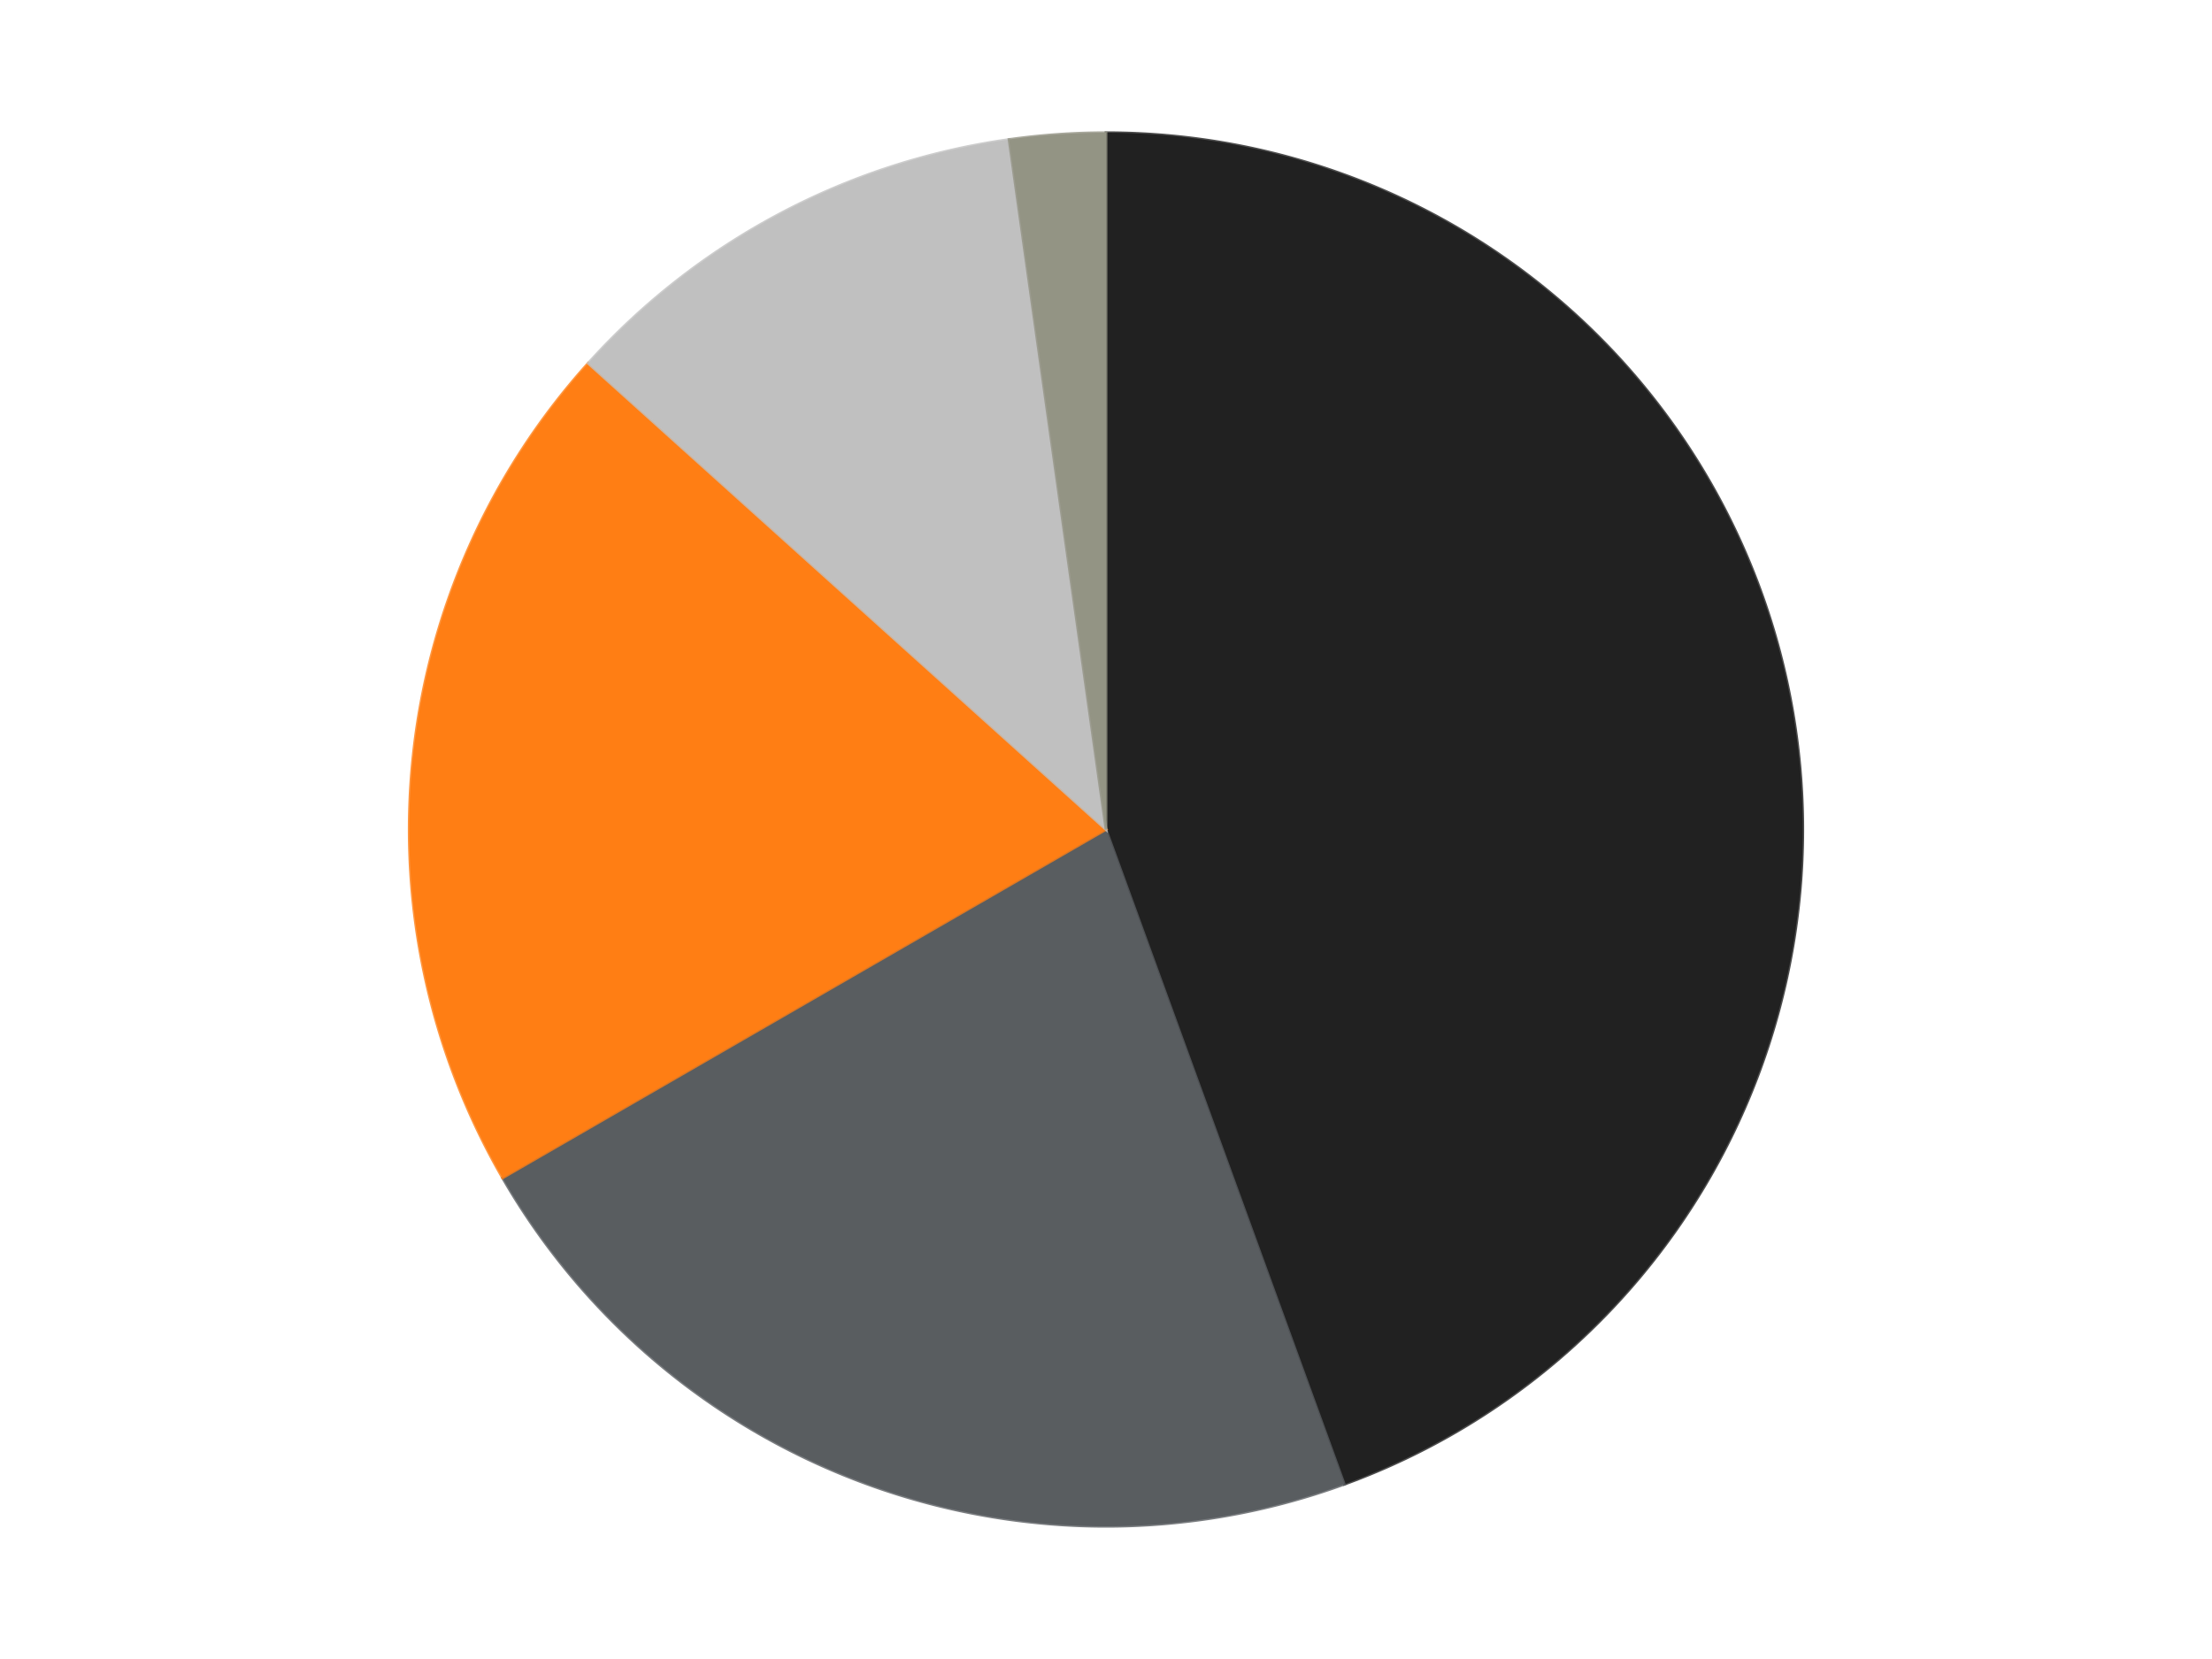
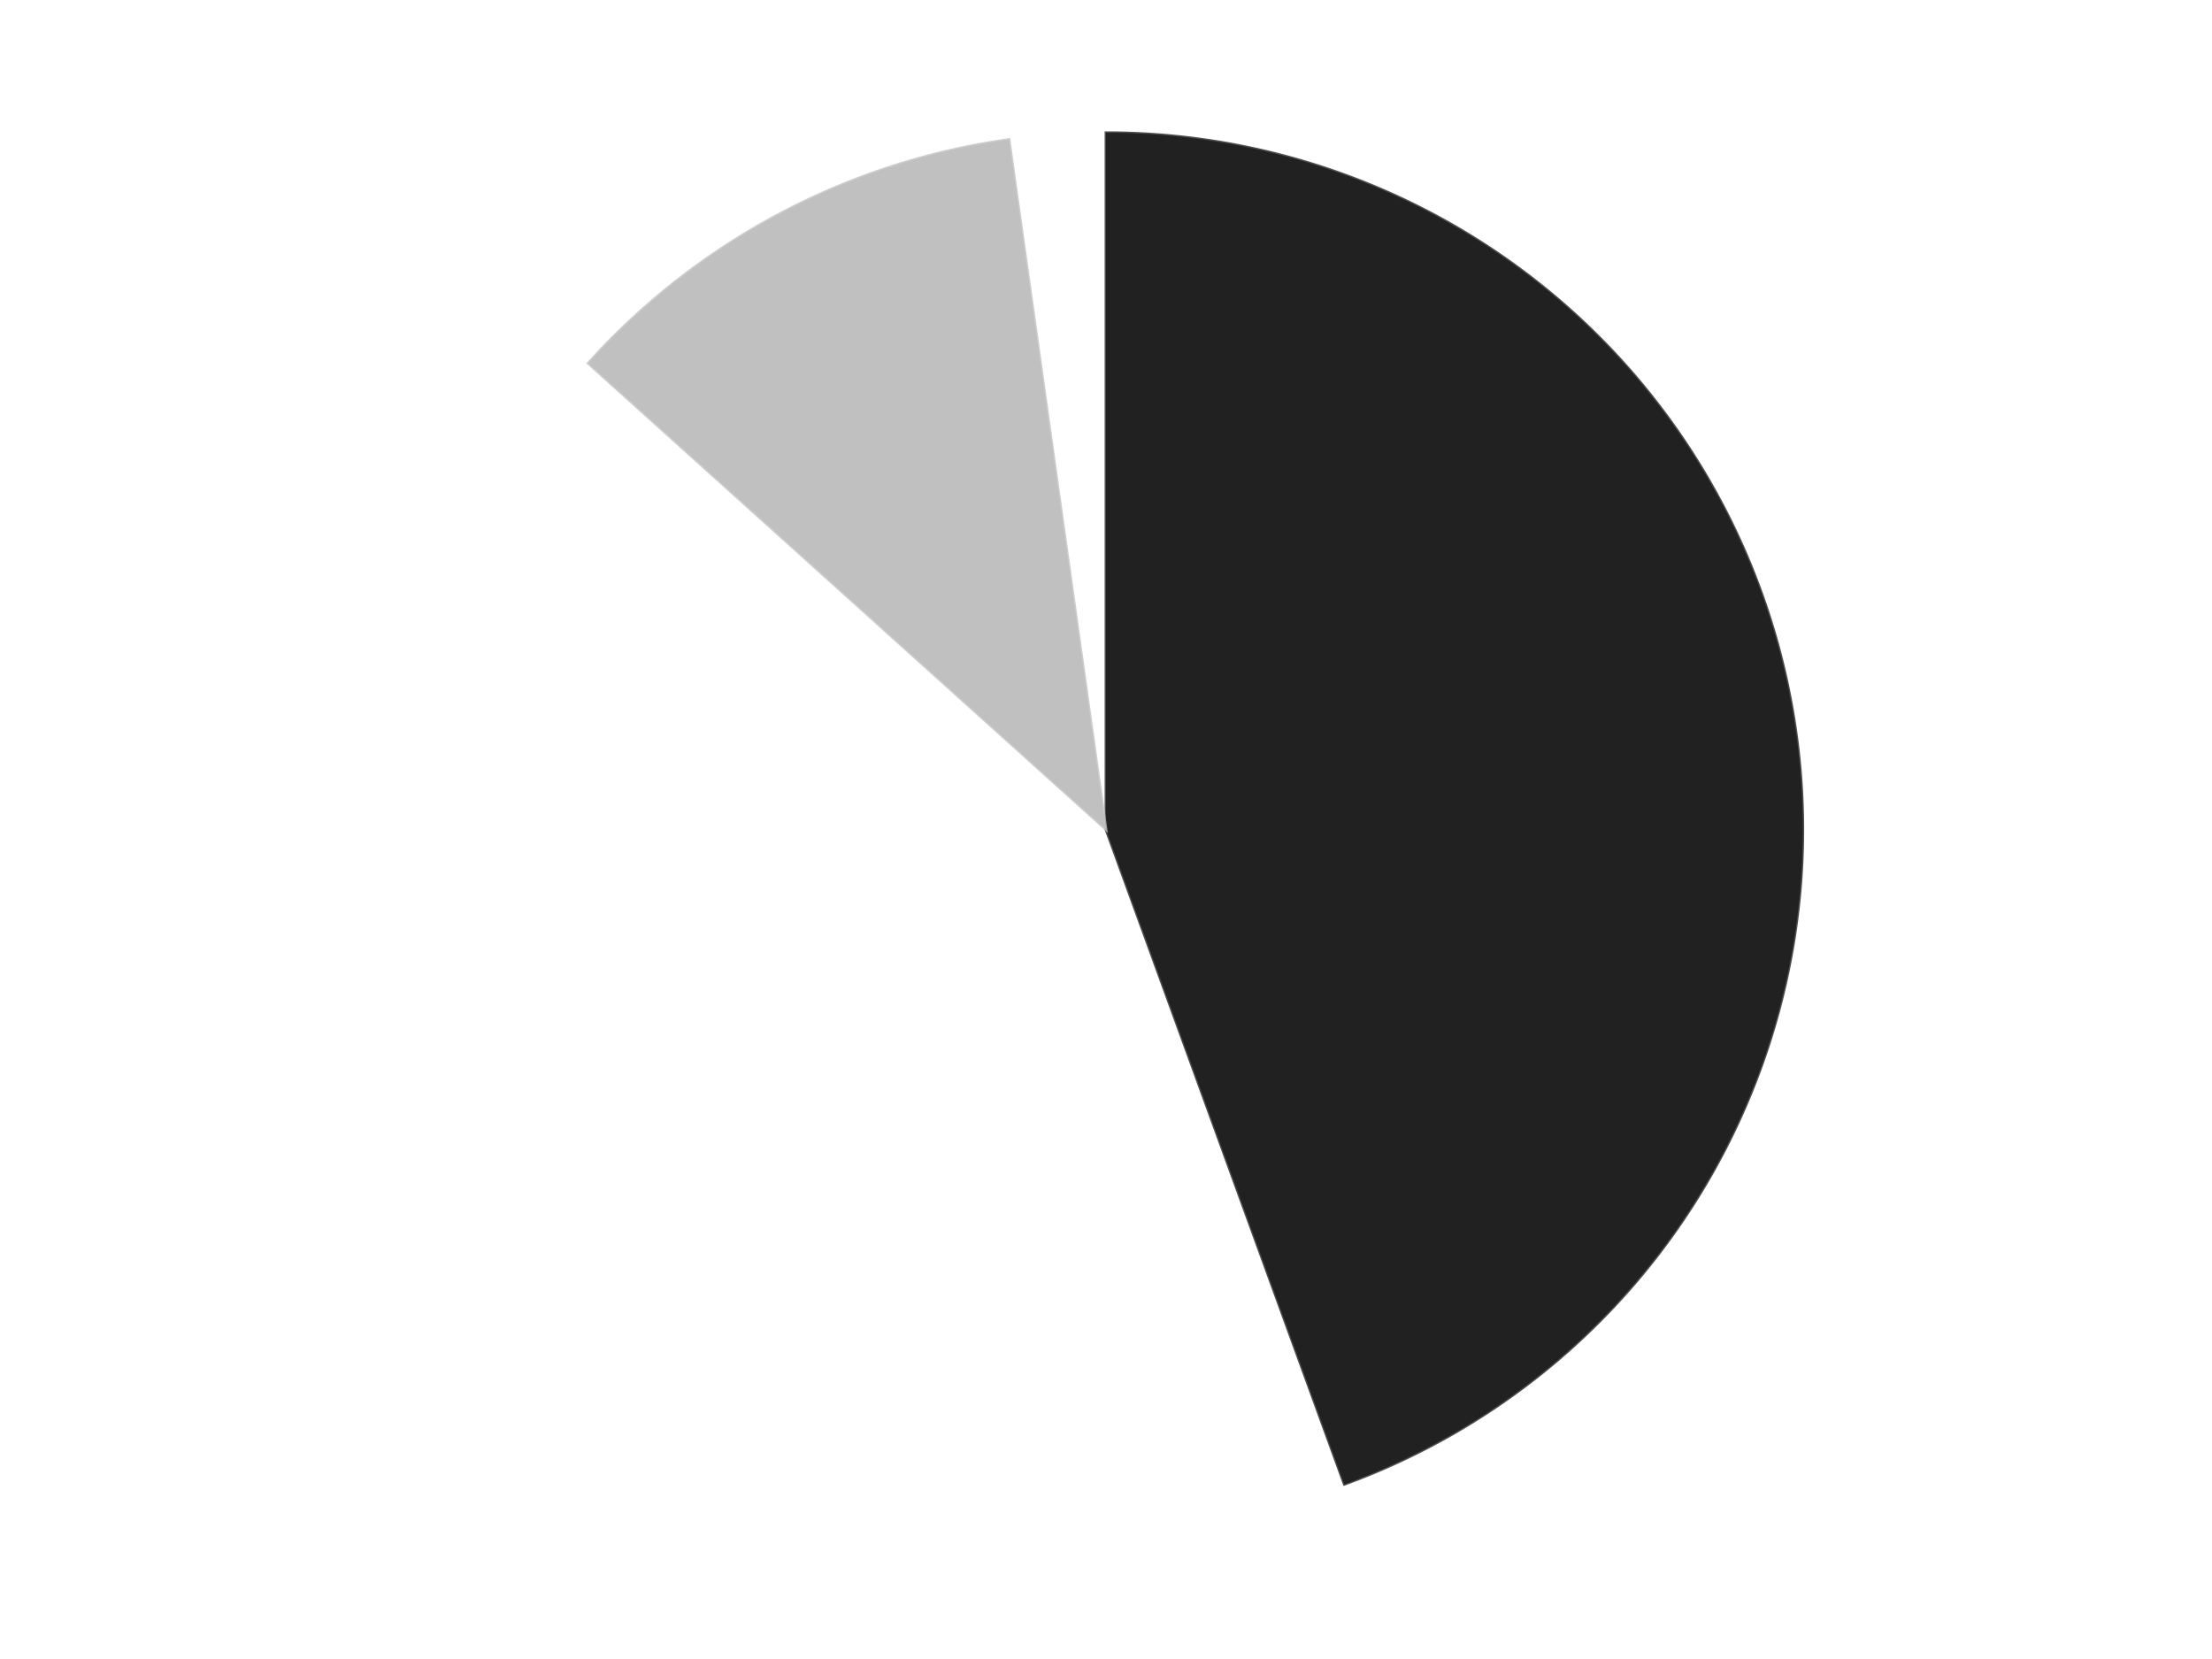
<svg xmlns="http://www.w3.org/2000/svg" xmlns:xlink="http://www.w3.org/1999/xlink" id="chart-dd682160-572b-4635-adaa-25d226461fba" class="pygal-chart" viewBox="0 0 800 600">
  <defs>
    <style type="text/css">#chart-dd682160-572b-4635-adaa-25d226461fba{-webkit-user-select:none;-webkit-font-smoothing:antialiased;font-family:Consolas,"Liberation Mono",Menlo,Courier,monospace}#chart-dd682160-572b-4635-adaa-25d226461fba .title{font-family:Consolas,"Liberation Mono",Menlo,Courier,monospace;font-size:16px}#chart-dd682160-572b-4635-adaa-25d226461fba .legends .legend text{font-family:Consolas,"Liberation Mono",Menlo,Courier,monospace;font-size:14px}#chart-dd682160-572b-4635-adaa-25d226461fba .axis text{font-family:Consolas,"Liberation Mono",Menlo,Courier,monospace;font-size:10px}#chart-dd682160-572b-4635-adaa-25d226461fba .axis text.major{font-family:Consolas,"Liberation Mono",Menlo,Courier,monospace;font-size:10px}#chart-dd682160-572b-4635-adaa-25d226461fba .text-overlay text.value{font-family:Consolas,"Liberation Mono",Menlo,Courier,monospace;font-size:16px}#chart-dd682160-572b-4635-adaa-25d226461fba .text-overlay text.label{font-family:Consolas,"Liberation Mono",Menlo,Courier,monospace;font-size:10px}#chart-dd682160-572b-4635-adaa-25d226461fba .tooltip{font-family:Consolas,"Liberation Mono",Menlo,Courier,monospace;font-size:14px}#chart-dd682160-572b-4635-adaa-25d226461fba text.no_data{font-family:Consolas,"Liberation Mono",Menlo,Courier,monospace;font-size:64px}
#chart-dd682160-572b-4635-adaa-25d226461fba{background-color:transparent}#chart-dd682160-572b-4635-adaa-25d226461fba path,#chart-dd682160-572b-4635-adaa-25d226461fba line,#chart-dd682160-572b-4635-adaa-25d226461fba rect,#chart-dd682160-572b-4635-adaa-25d226461fba circle{-webkit-transition:150ms;-moz-transition:150ms;transition:150ms}#chart-dd682160-572b-4635-adaa-25d226461fba .graph &gt; .background{fill:transparent}#chart-dd682160-572b-4635-adaa-25d226461fba .plot &gt; .background{fill:transparent}#chart-dd682160-572b-4635-adaa-25d226461fba .graph{fill:rgba(0,0,0,.87)}#chart-dd682160-572b-4635-adaa-25d226461fba text.no_data{fill:rgba(0,0,0,1)}#chart-dd682160-572b-4635-adaa-25d226461fba .title{fill:rgba(0,0,0,1)}#chart-dd682160-572b-4635-adaa-25d226461fba .legends .legend text{fill:rgba(0,0,0,.87)}#chart-dd682160-572b-4635-adaa-25d226461fba .legends .legend:hover text{fill:rgba(0,0,0,1)}#chart-dd682160-572b-4635-adaa-25d226461fba .axis .line{stroke:rgba(0,0,0,1)}#chart-dd682160-572b-4635-adaa-25d226461fba .axis .guide.line{stroke:rgba(0,0,0,.54)}#chart-dd682160-572b-4635-adaa-25d226461fba .axis .major.line{stroke:rgba(0,0,0,.87)}#chart-dd682160-572b-4635-adaa-25d226461fba .axis text.major{fill:rgba(0,0,0,1)}#chart-dd682160-572b-4635-adaa-25d226461fba .axis.y .guides:hover .guide.line,#chart-dd682160-572b-4635-adaa-25d226461fba .line-graph .axis.x .guides:hover .guide.line,#chart-dd682160-572b-4635-adaa-25d226461fba .stackedline-graph .axis.x .guides:hover .guide.line,#chart-dd682160-572b-4635-adaa-25d226461fba .xy-graph .axis.x .guides:hover .guide.line{stroke:rgba(0,0,0,1)}#chart-dd682160-572b-4635-adaa-25d226461fba .axis .guides:hover text{fill:rgba(0,0,0,1)}#chart-dd682160-572b-4635-adaa-25d226461fba .reactive{fill-opacity:1.0;stroke-opacity:.8;stroke-width:1}#chart-dd682160-572b-4635-adaa-25d226461fba .ci{stroke:rgba(0,0,0,.87)}#chart-dd682160-572b-4635-adaa-25d226461fba .reactive.active,#chart-dd682160-572b-4635-adaa-25d226461fba .active .reactive{fill-opacity:0.6;stroke-opacity:.9;stroke-width:4}#chart-dd682160-572b-4635-adaa-25d226461fba .ci .reactive.active{stroke-width:1.5}#chart-dd682160-572b-4635-adaa-25d226461fba .series text{fill:rgba(0,0,0,1)}#chart-dd682160-572b-4635-adaa-25d226461fba .tooltip rect{fill:transparent;stroke:rgba(0,0,0,1);-webkit-transition:opacity 150ms;-moz-transition:opacity 150ms;transition:opacity 150ms}#chart-dd682160-572b-4635-adaa-25d226461fba .tooltip .label{fill:rgba(0,0,0,.87)}#chart-dd682160-572b-4635-adaa-25d226461fba .tooltip .label{fill:rgba(0,0,0,.87)}#chart-dd682160-572b-4635-adaa-25d226461fba .tooltip .legend{font-size:.8em;fill:rgba(0,0,0,.54)}#chart-dd682160-572b-4635-adaa-25d226461fba .tooltip .x_label{font-size:.6em;fill:rgba(0,0,0,1)}#chart-dd682160-572b-4635-adaa-25d226461fba .tooltip .xlink{font-size:.5em;text-decoration:underline}#chart-dd682160-572b-4635-adaa-25d226461fba .tooltip .value{font-size:1.5em}#chart-dd682160-572b-4635-adaa-25d226461fba .bound{font-size:.5em}#chart-dd682160-572b-4635-adaa-25d226461fba .max-value{font-size:.75em;fill:rgba(0,0,0,.54)}#chart-dd682160-572b-4635-adaa-25d226461fba .map-element{fill:transparent;stroke:rgba(0,0,0,.54) !important}#chart-dd682160-572b-4635-adaa-25d226461fba .map-element .reactive{fill-opacity:inherit;stroke-opacity:inherit}#chart-dd682160-572b-4635-adaa-25d226461fba .color-0,#chart-dd682160-572b-4635-adaa-25d226461fba .color-0 a:visited{stroke:#F44336;fill:#F44336}#chart-dd682160-572b-4635-adaa-25d226461fba .color-1,#chart-dd682160-572b-4635-adaa-25d226461fba .color-1 a:visited{stroke:#3F51B5;fill:#3F51B5}#chart-dd682160-572b-4635-adaa-25d226461fba .color-2,#chart-dd682160-572b-4635-adaa-25d226461fba .color-2 a:visited{stroke:#009688;fill:#009688}#chart-dd682160-572b-4635-adaa-25d226461fba .color-3,#chart-dd682160-572b-4635-adaa-25d226461fba .color-3 a:visited{stroke:#FFC107;fill:#FFC107}#chart-dd682160-572b-4635-adaa-25d226461fba .color-4,#chart-dd682160-572b-4635-adaa-25d226461fba .color-4 a:visited{stroke:#FF5722;fill:#FF5722}#chart-dd682160-572b-4635-adaa-25d226461fba .text-overlay .color-0 text{fill:black}#chart-dd682160-572b-4635-adaa-25d226461fba .text-overlay .color-1 text{fill:black}#chart-dd682160-572b-4635-adaa-25d226461fba .text-overlay .color-2 text{fill:black}#chart-dd682160-572b-4635-adaa-25d226461fba .text-overlay .color-3 text{fill:black}#chart-dd682160-572b-4635-adaa-25d226461fba .text-overlay .color-4 text{fill:black}
#chart-dd682160-572b-4635-adaa-25d226461fba text.no_data{text-anchor:middle}#chart-dd682160-572b-4635-adaa-25d226461fba .guide.line{fill:none}#chart-dd682160-572b-4635-adaa-25d226461fba .centered{text-anchor:middle}#chart-dd682160-572b-4635-adaa-25d226461fba .title{text-anchor:middle}#chart-dd682160-572b-4635-adaa-25d226461fba .legends .legend text{fill-opacity:1}#chart-dd682160-572b-4635-adaa-25d226461fba .axis.x text{text-anchor:middle}#chart-dd682160-572b-4635-adaa-25d226461fba .axis.x:not(.web) text[transform]{text-anchor:start}#chart-dd682160-572b-4635-adaa-25d226461fba .axis.x:not(.web) text[transform].backwards{text-anchor:end}#chart-dd682160-572b-4635-adaa-25d226461fba .axis.y text{text-anchor:end}#chart-dd682160-572b-4635-adaa-25d226461fba .axis.y text[transform].backwards{text-anchor:start}#chart-dd682160-572b-4635-adaa-25d226461fba .axis.y2 text{text-anchor:start}#chart-dd682160-572b-4635-adaa-25d226461fba .axis.y2 text[transform].backwards{text-anchor:end}#chart-dd682160-572b-4635-adaa-25d226461fba .axis .guide.line{stroke-dasharray:4,4;stroke:black}#chart-dd682160-572b-4635-adaa-25d226461fba .axis .major.guide.line{stroke-dasharray:6,6;stroke:black}#chart-dd682160-572b-4635-adaa-25d226461fba .horizontal .axis.y .guide.line,#chart-dd682160-572b-4635-adaa-25d226461fba .horizontal .axis.y2 .guide.line,#chart-dd682160-572b-4635-adaa-25d226461fba .vertical .axis.x .guide.line{opacity:0}#chart-dd682160-572b-4635-adaa-25d226461fba .horizontal .axis.always_show .guide.line,#chart-dd682160-572b-4635-adaa-25d226461fba .vertical .axis.always_show .guide.line{opacity:1 !important}#chart-dd682160-572b-4635-adaa-25d226461fba .axis.y .guides:hover .guide.line,#chart-dd682160-572b-4635-adaa-25d226461fba .axis.y2 .guides:hover .guide.line,#chart-dd682160-572b-4635-adaa-25d226461fba .axis.x .guides:hover .guide.line{opacity:1}#chart-dd682160-572b-4635-adaa-25d226461fba .axis .guides:hover text{opacity:1}#chart-dd682160-572b-4635-adaa-25d226461fba .nofill{fill:none}#chart-dd682160-572b-4635-adaa-25d226461fba .subtle-fill{fill-opacity:.2}#chart-dd682160-572b-4635-adaa-25d226461fba .dot{stroke-width:1px;fill-opacity:1;stroke-opacity:1}#chart-dd682160-572b-4635-adaa-25d226461fba .dot.active{stroke-width:5px}#chart-dd682160-572b-4635-adaa-25d226461fba .dot.negative{fill:transparent}#chart-dd682160-572b-4635-adaa-25d226461fba text,#chart-dd682160-572b-4635-adaa-25d226461fba tspan{stroke:none !important}#chart-dd682160-572b-4635-adaa-25d226461fba .series text.active{opacity:1}#chart-dd682160-572b-4635-adaa-25d226461fba .tooltip rect{fill-opacity:.95;stroke-width:.5}#chart-dd682160-572b-4635-adaa-25d226461fba .tooltip text{fill-opacity:1}#chart-dd682160-572b-4635-adaa-25d226461fba .showable{visibility:hidden}#chart-dd682160-572b-4635-adaa-25d226461fba .showable.shown{visibility:visible}#chart-dd682160-572b-4635-adaa-25d226461fba .gauge-background{fill:rgba(229,229,229,1);stroke:none}#chart-dd682160-572b-4635-adaa-25d226461fba .bg-lines{stroke:transparent;stroke-width:2px}</style>
    <script type="text/javascript">window.pygal = window.pygal || {};window.pygal.config = window.pygal.config || {};window.pygal.config['dd682160-572b-4635-adaa-25d226461fba'] = {"allow_interruptions": false, "box_mode": "extremes", "classes": ["pygal-chart"], "css": ["file://style.css", "file://graph.css"], "defs": [], "disable_xml_declaration": false, "dots_size": 2.5, "dynamic_print_values": false, "explicit_size": false, "fill": false, "force_uri_protocol": "https", "formatter": null, "half_pie": false, "height": 600, "include_x_axis": false, "inner_radius": 0, "interpolate": null, "interpolation_parameters": {}, "interpolation_precision": 250, "inverse_y_axis": false, "js": ["//kozea.github.io/pygal.js/2.0.x/pygal-tooltips.min.js"], "legend_at_bottom": false, "legend_at_bottom_columns": null, "legend_box_size": 12, "logarithmic": false, "margin": 20, "margin_bottom": null, "margin_left": null, "margin_right": null, "margin_top": null, "max_scale": 16, "min_scale": 4, "missing_value_fill_truncation": "x", "no_data_text": "No data", "no_prefix": false, "order_min": null, "pretty_print": false, "print_labels": false, "print_values": false, "print_values_position": "center", "print_zeroes": true, "range": null, "rounded_bars": null, "secondary_range": null, "show_dots": true, "show_legend": false, "show_minor_x_labels": true, "show_minor_y_labels": true, "show_only_major_dots": false, "show_x_guides": false, "show_x_labels": true, "show_y_guides": true, "show_y_labels": true, "spacing": 10, "stack_from_top": false, "strict": false, "stroke": true, "stroke_style": null, "style": {"background": "transparent", "ci_colors": [], "colors": ["#F44336", "#3F51B5", "#009688", "#FFC107", "#FF5722", "#9C27B0", "#03A9F4", "#8BC34A", "#FF9800", "#E91E63", "#2196F3", "#4CAF50", "#FFEB3B", "#673AB7", "#00BCD4", "#CDDC39", "#9E9E9E", "#607D8B"], "dot_opacity": "1", "font_family": "Consolas, \"Liberation Mono\", Menlo, Courier, monospace", "foreground": "rgba(0, 0, 0, .87)", "foreground_strong": "rgba(0, 0, 0, 1)", "foreground_subtle": "rgba(0, 0, 0, .54)", "guide_stroke_color": "black", "guide_stroke_dasharray": "4,4", "label_font_family": "Consolas, \"Liberation Mono\", Menlo, Courier, monospace", "label_font_size": 10, "legend_font_family": "Consolas, \"Liberation Mono\", Menlo, Courier, monospace", "legend_font_size": 14, "major_guide_stroke_color": "black", "major_guide_stroke_dasharray": "6,6", "major_label_font_family": "Consolas, \"Liberation Mono\", Menlo, Courier, monospace", "major_label_font_size": 10, "no_data_font_family": "Consolas, \"Liberation Mono\", Menlo, Courier, monospace", "no_data_font_size": 64, "opacity": "1.0", "opacity_hover": "0.6", "plot_background": "transparent", "stroke_opacity": ".8", "stroke_opacity_hover": ".9", "stroke_width": "1", "stroke_width_hover": "4", "title_font_family": "Consolas, \"Liberation Mono\", Menlo, Courier, monospace", "title_font_size": 16, "tooltip_font_family": "Consolas, \"Liberation Mono\", Menlo, Courier, monospace", "tooltip_font_size": 14, "transition": "150ms", "value_background": "rgba(229, 229, 229, 1)", "value_colors": [], "value_font_family": "Consolas, \"Liberation Mono\", Menlo, Courier, monospace", "value_font_size": 16, "value_label_font_family": "Consolas, \"Liberation Mono\", Menlo, Courier, monospace", "value_label_font_size": 10}, "title": null, "tooltip_border_radius": 0, "tooltip_fancy_mode": true, "truncate_label": null, "truncate_legend": null, "width": 800, "x_label_rotation": 0, "x_labels": null, "x_labels_major": null, "x_labels_major_count": null, "x_labels_major_every": null, "x_title": null, "xrange": null, "y_label_rotation": 0, "y_labels": null, "y_labels_major": null, "y_labels_major_count": null, "y_labels_major_every": null, "y_title": null, "zero": 0, "legends": ["Black", "Dark Bluish Gray", "Orange", "Metallic Silver", "Trans-Black"]}</script>
    <script type="text/javascript" xlink:href="https://kozea.github.io/pygal.js/2.0.x/pygal-tooltips.min.js" />
  </defs>
  <title>Pygal</title>
  <g class="graph pie-graph vertical">
-     <rect x="0" y="0" width="800" height="600" class="background" />
    <g transform="translate(20, 20)" class="plot">
-       <rect x="0" y="0" width="760" height="560" class="background" />
      <g class="series serie-0 color-0">
        <g class="slices">
          <g class="slice" style="fill: #212121; stroke: #212121">
            <path d="M380 28 A252 252 0 0 1 466.189 516.803 L380 280 A0 0 0 0 0 380 280 z" class="slice reactive tooltip-trigger" />
            <desc class="value">20</desc>
            <desc class="x centered">504.08577687953823</desc>
            <desc class="y centered">258.12032961396676</desc>
          </g>
        </g>
      </g>
      <g class="series serie-1 color-1">
        <g class="slices">
          <g class="slice" style="fill: #595D60; stroke: #595D60">
-             <path d="M466.189 516.803 A252 252 0 0 1 161.762 406 L380 280 A0 0 0 0 0 380 280 z" class="slice reactive tooltip-trigger" />
            <desc class="value">10</desc>
            <desc class="x centered">336.9054619409658</desc>
            <desc class="y centered">398.40127021902447</desc>
          </g>
        </g>
      </g>
      <g class="series serie-2 color-2">
        <g class="slices">
          <g class="slice" style="fill: #FF7E14; stroke: #FF7E14">
-             <path d="M161.762 406 A252 252 0 0 1 192.728 111.379 L380 280 A0 0 0 0 0 380 280 z" class="slice reactive tooltip-trigger" />
            <desc class="value">9</desc>
            <desc class="x centered">254.69024118359755</desc>
            <desc class="y centered">266.82941362827574</desc>
          </g>
        </g>
      </g>
      <g class="series serie-3 color-3">
        <g class="slices">
          <g class="slice" style="fill: #C0C0C0; stroke: #C0C0C0">
            <path d="M192.728 111.379 A252 252 0 0 1 344.928 30.452 L380 280 A0 0 0 0 0 380 280 z" class="slice reactive tooltip-trigger" />
            <desc class="value">5</desc>
            <desc class="x centered">320.84658308897764</desc>
            <desc class="y centered">168.74860329977525</desc>
          </g>
        </g>
      </g>
      <g class="series serie-4 color-4">
        <g class="slices">
          <g class="slice" style="fill: #939484; stroke: #939484">
-             <path d="M344.928 30.452 A252 252 0 0 1 380 28 L380 280 A0 0 0 0 0 380 280 z" class="slice reactive tooltip-trigger" />
            <desc class="value">1</desc>
            <desc class="x centered">371.21068430824016</desc>
            <desc class="y centered">154.30692966726215</desc>
          </g>
        </g>
      </g>
    </g>
    <g class="titles" />
    <g transform="translate(20, 20)" class="plot overlay">
      <g class="series serie-0 color-0" />
      <g class="series serie-1 color-1" />
      <g class="series serie-2 color-2" />
      <g class="series serie-3 color-3" />
      <g class="series serie-4 color-4" />
    </g>
    <g transform="translate(20, 20)" class="plot text-overlay">
      <g class="series serie-0 color-0" />
      <g class="series serie-1 color-1" />
      <g class="series serie-2 color-2" />
      <g class="series serie-3 color-3" />
      <g class="series serie-4 color-4" />
    </g>
    <g transform="translate(20, 20)" class="plot tooltip-overlay">
      <g transform="translate(0 0)" style="opacity: 0" class="tooltip">
        <rect rx="0" ry="0" width="0" height="0" class="tooltip-box" />
        <g class="text" />
      </g>
    </g>
  </g>
</svg>